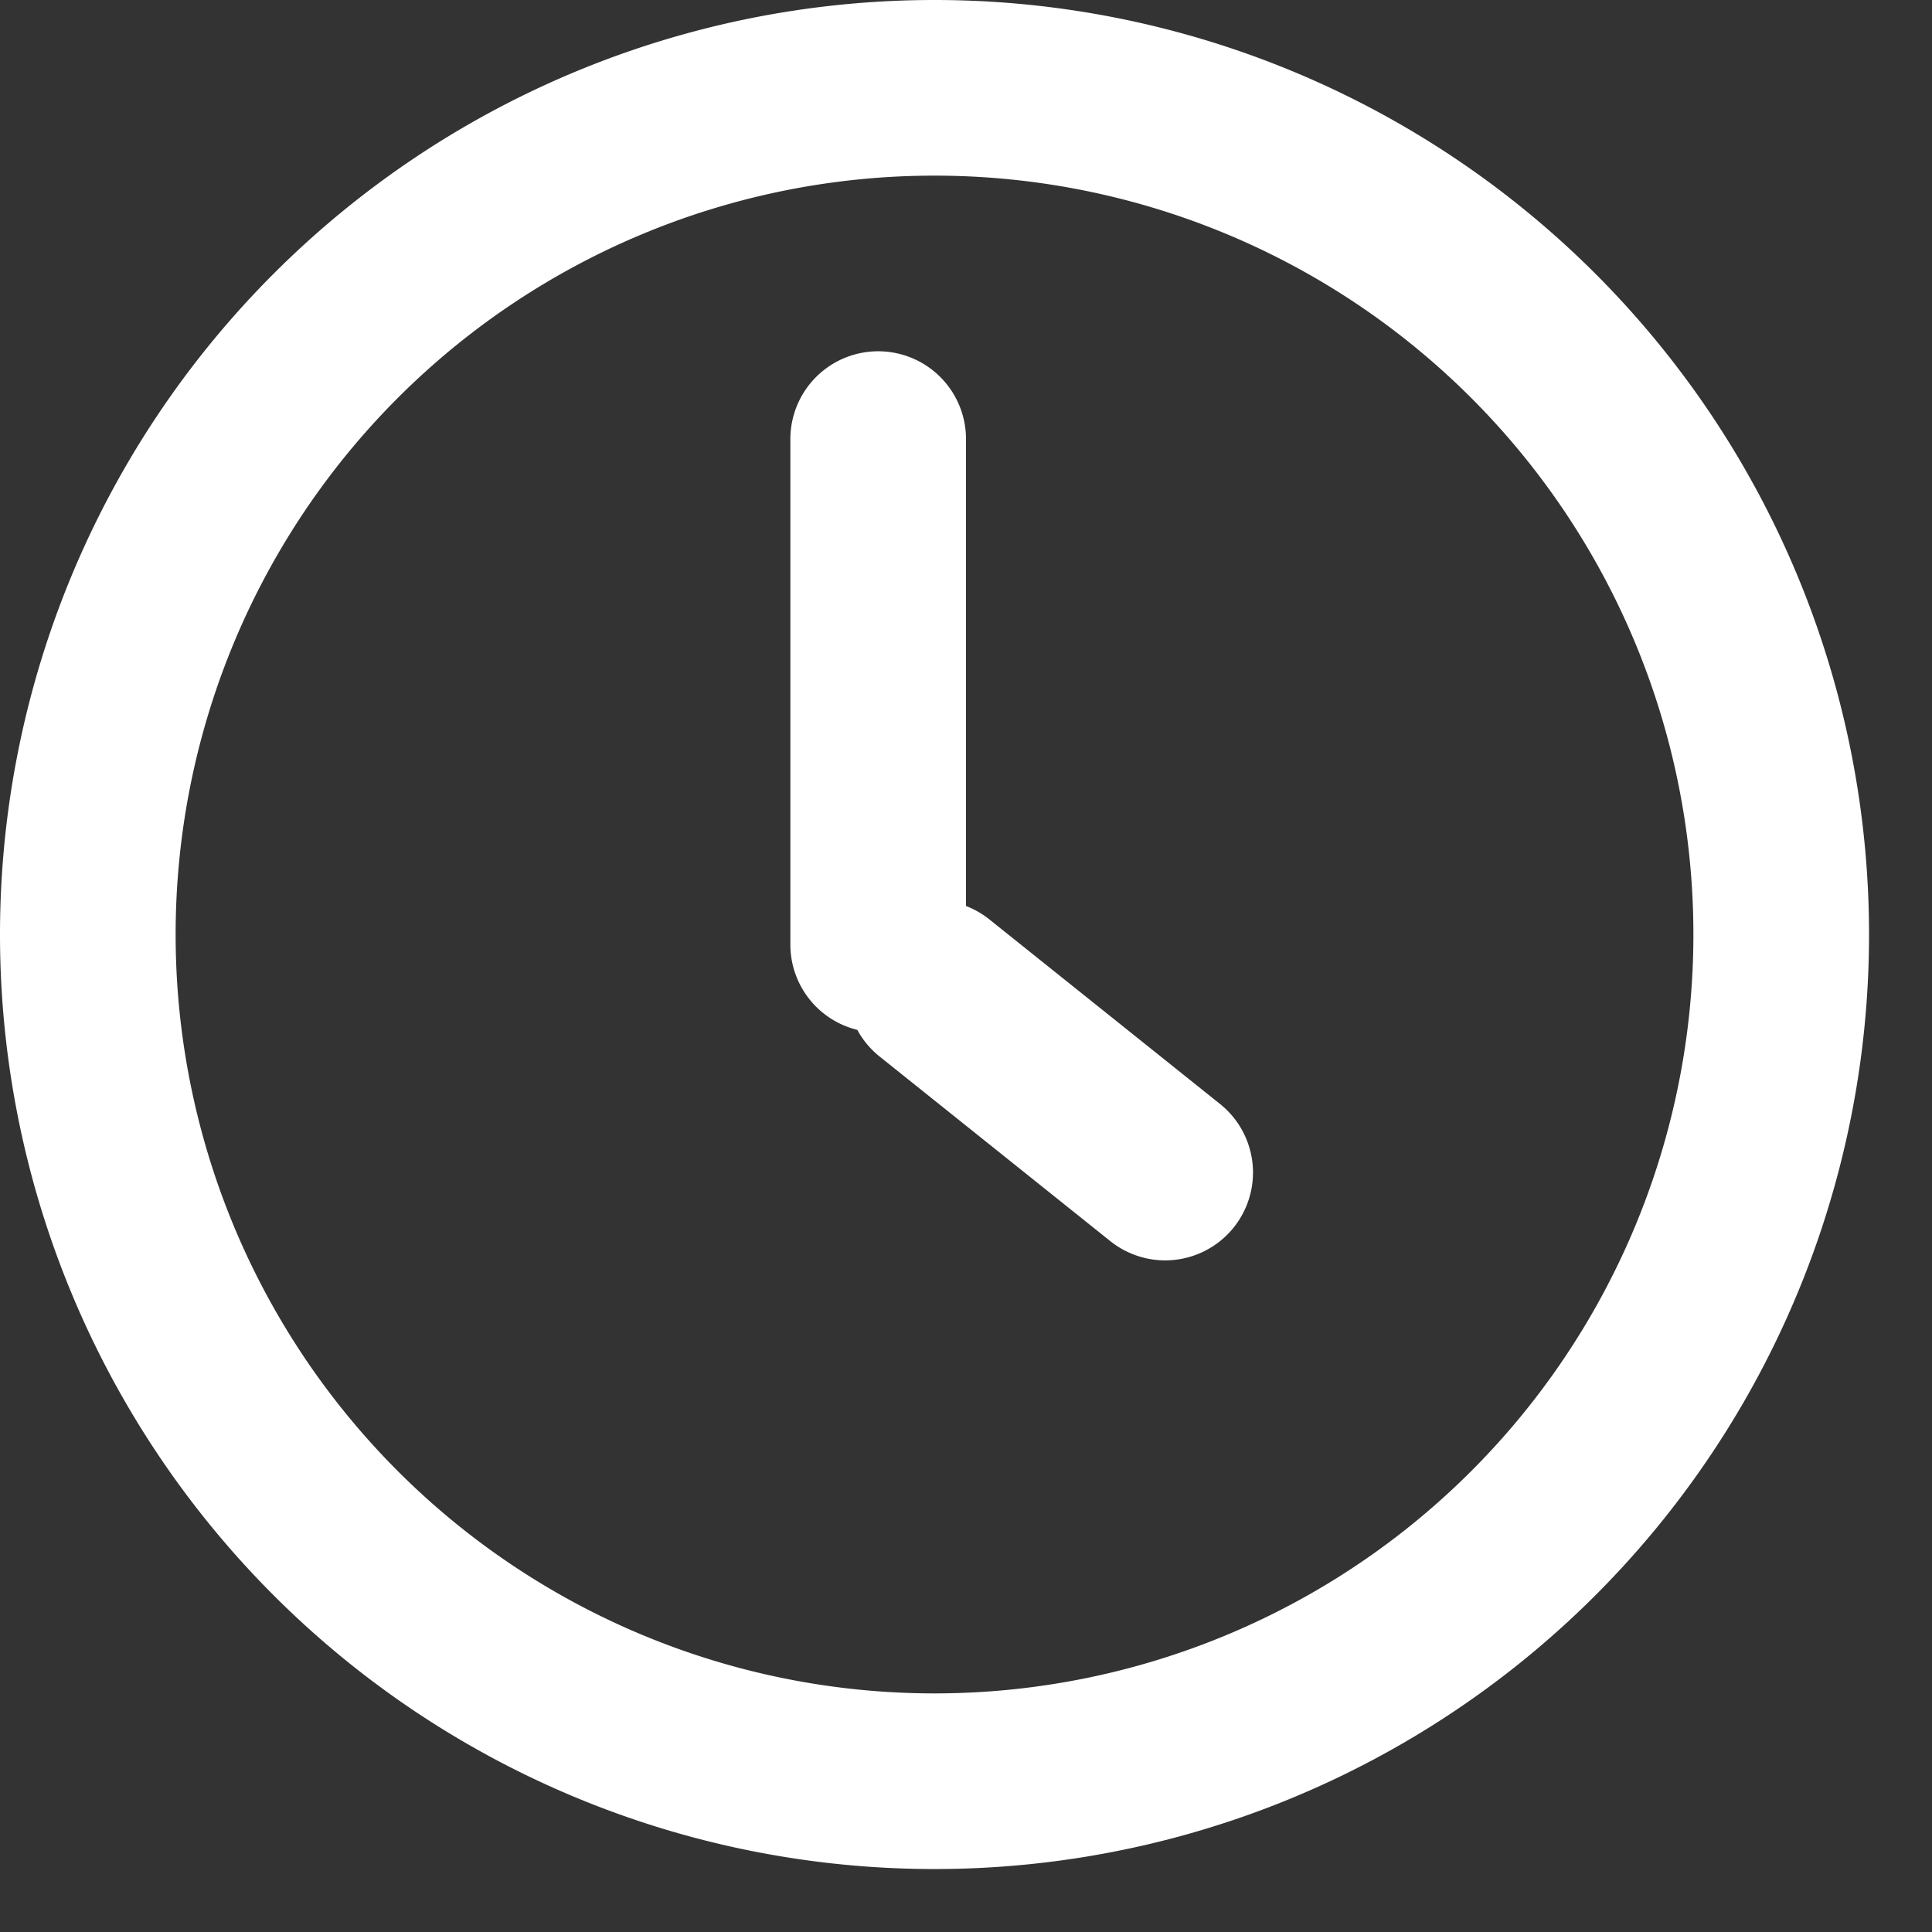
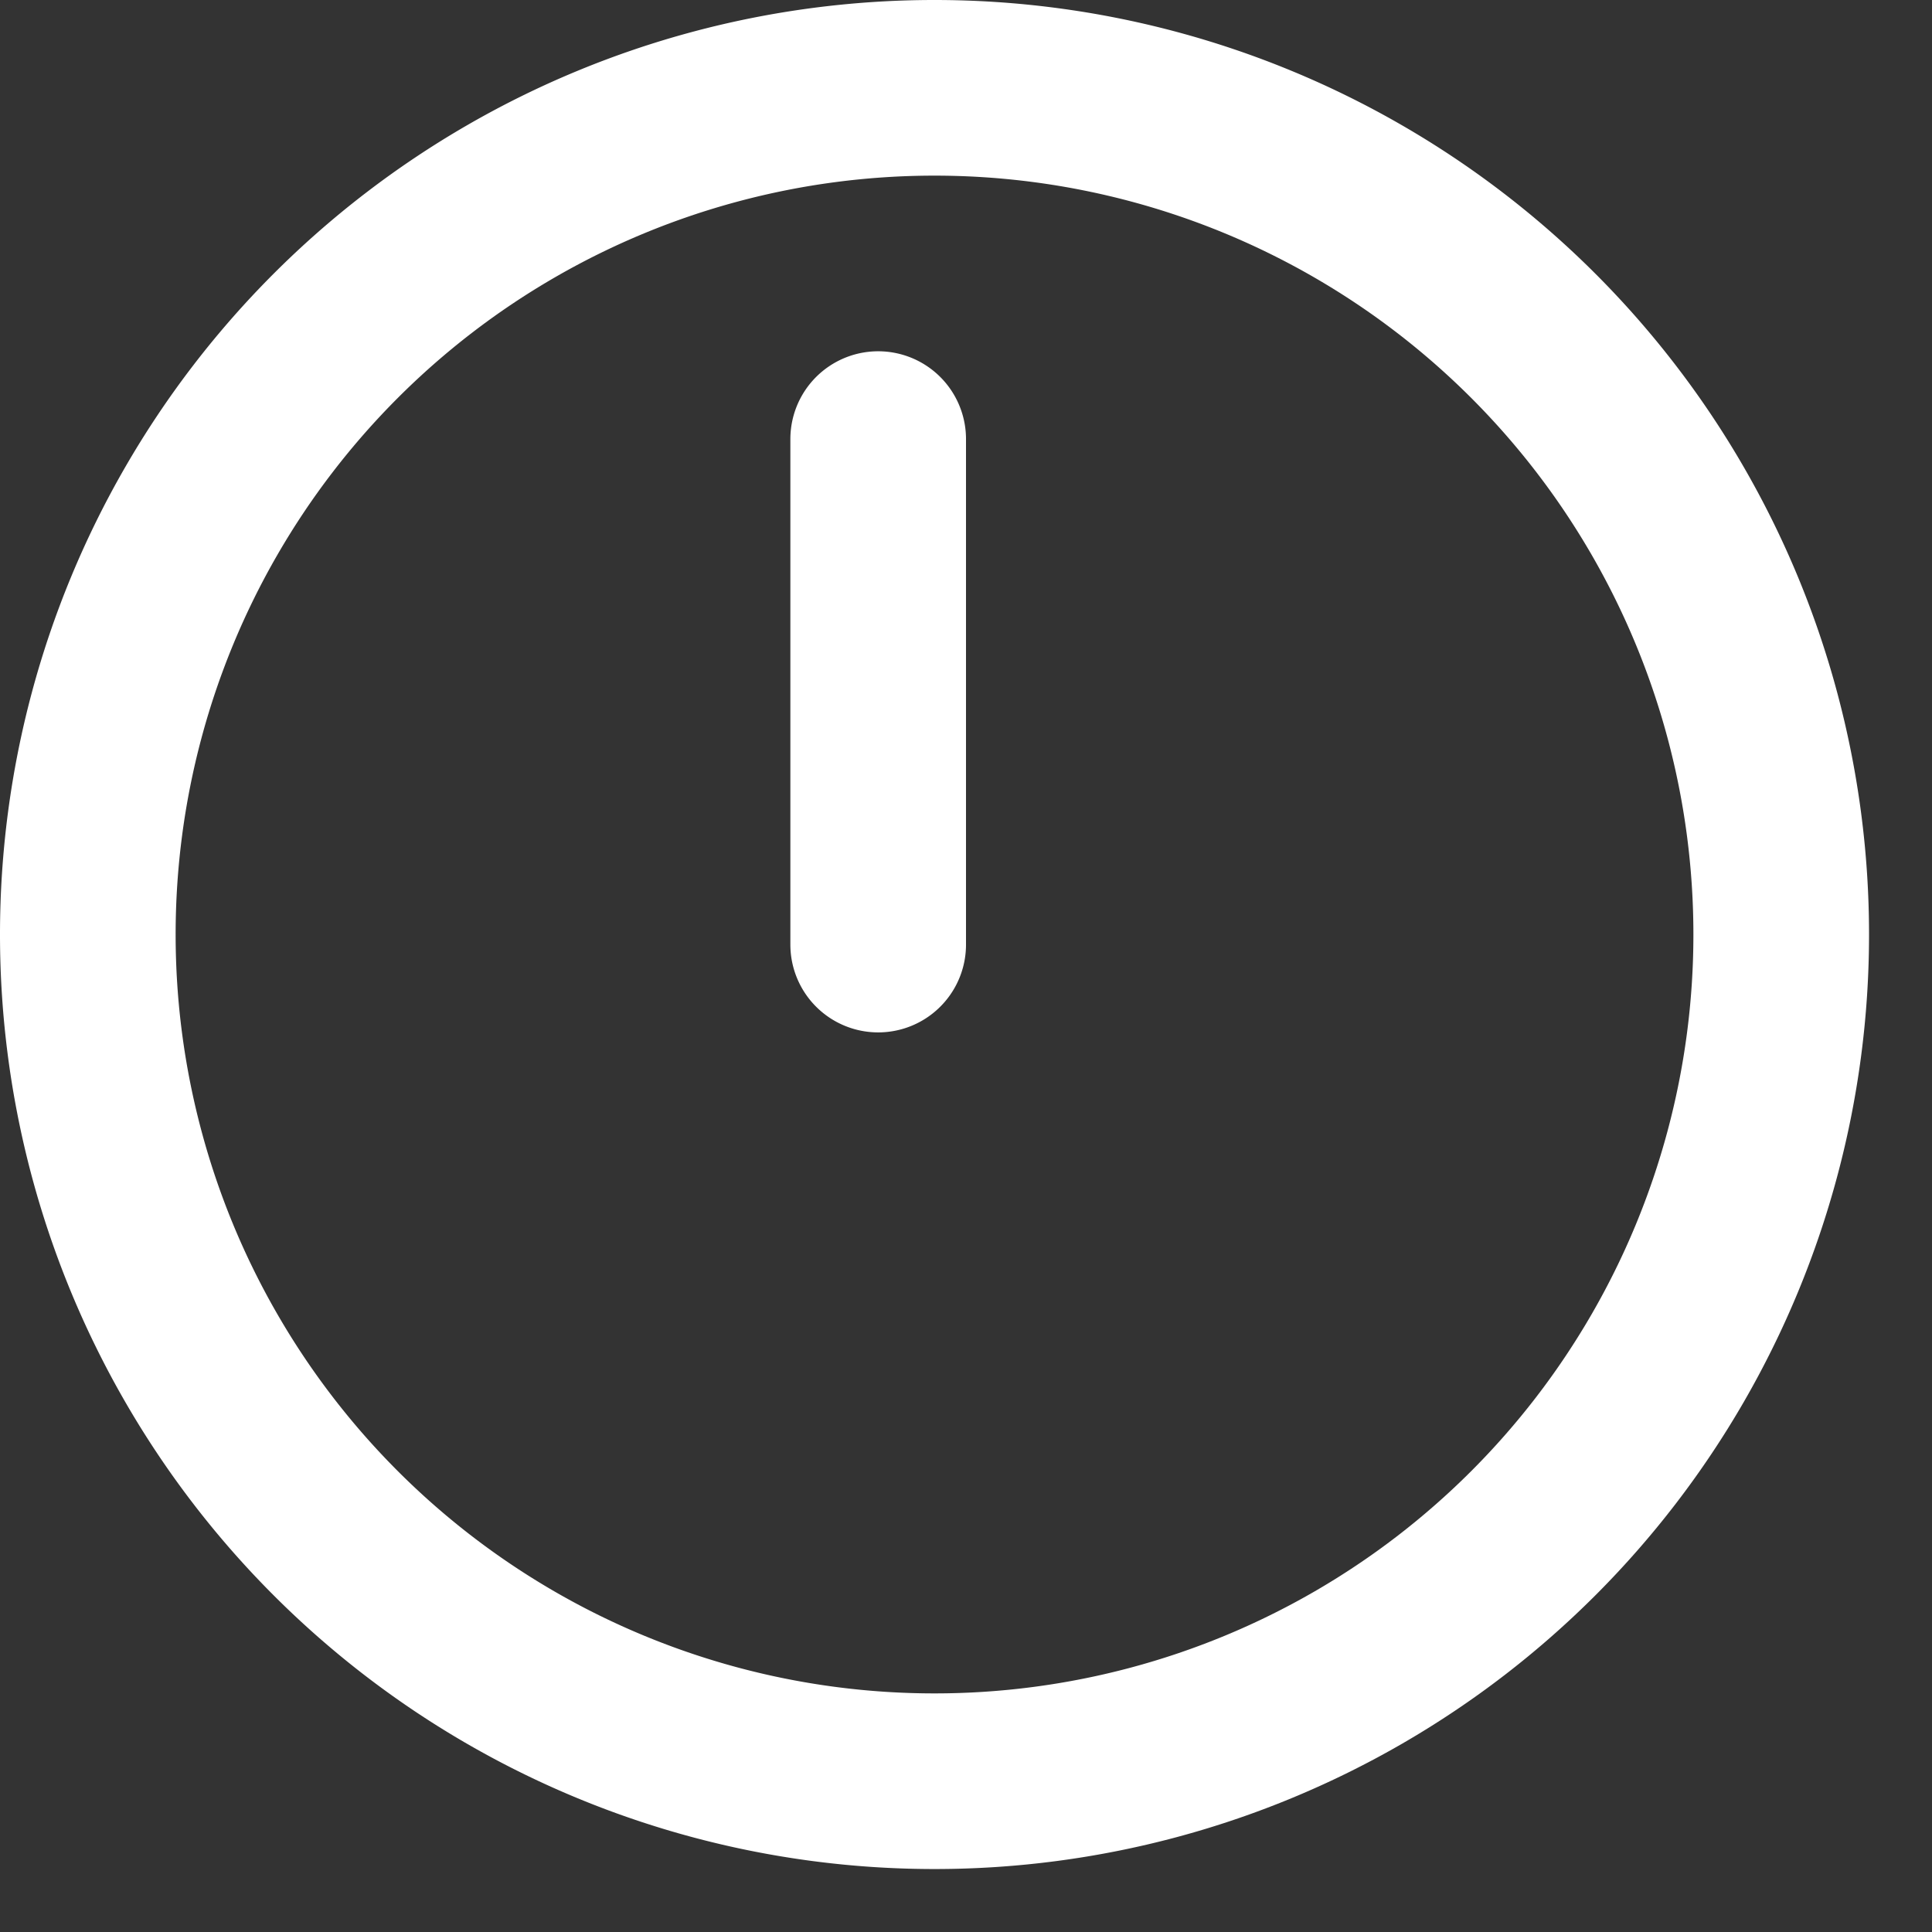
<svg xmlns="http://www.w3.org/2000/svg" width="22" height="22" viewBox="0 0 22 22">
  <rect x="0" y="0" width="22" height="22" fill="#333333" stroke="none" />
  <g fill="none" fill-rule="evenodd" stroke="#FFF" stroke-linecap="round" stroke-linejoin="round" stroke-width="2">
-     <path d="M10.641 1A9.64 9.64 0 0 0 1 10.641a9.64 9.64 0 0 0 9.641 9.642 9.64 9.64 0 0 0 9.642-9.642A9.64 9.64 0 0 0 10.64 1zM10 10.756V5M10.641 11.25l2.627 2.102" />
+     <path d="M10.641 1A9.64 9.64 0 0 0 1 10.641a9.64 9.64 0 0 0 9.641 9.642 9.64 9.64 0 0 0 9.642-9.642A9.64 9.64 0 0 0 10.64 1zM10 10.756V5M10.641 11.25" />
  </g>
</svg>